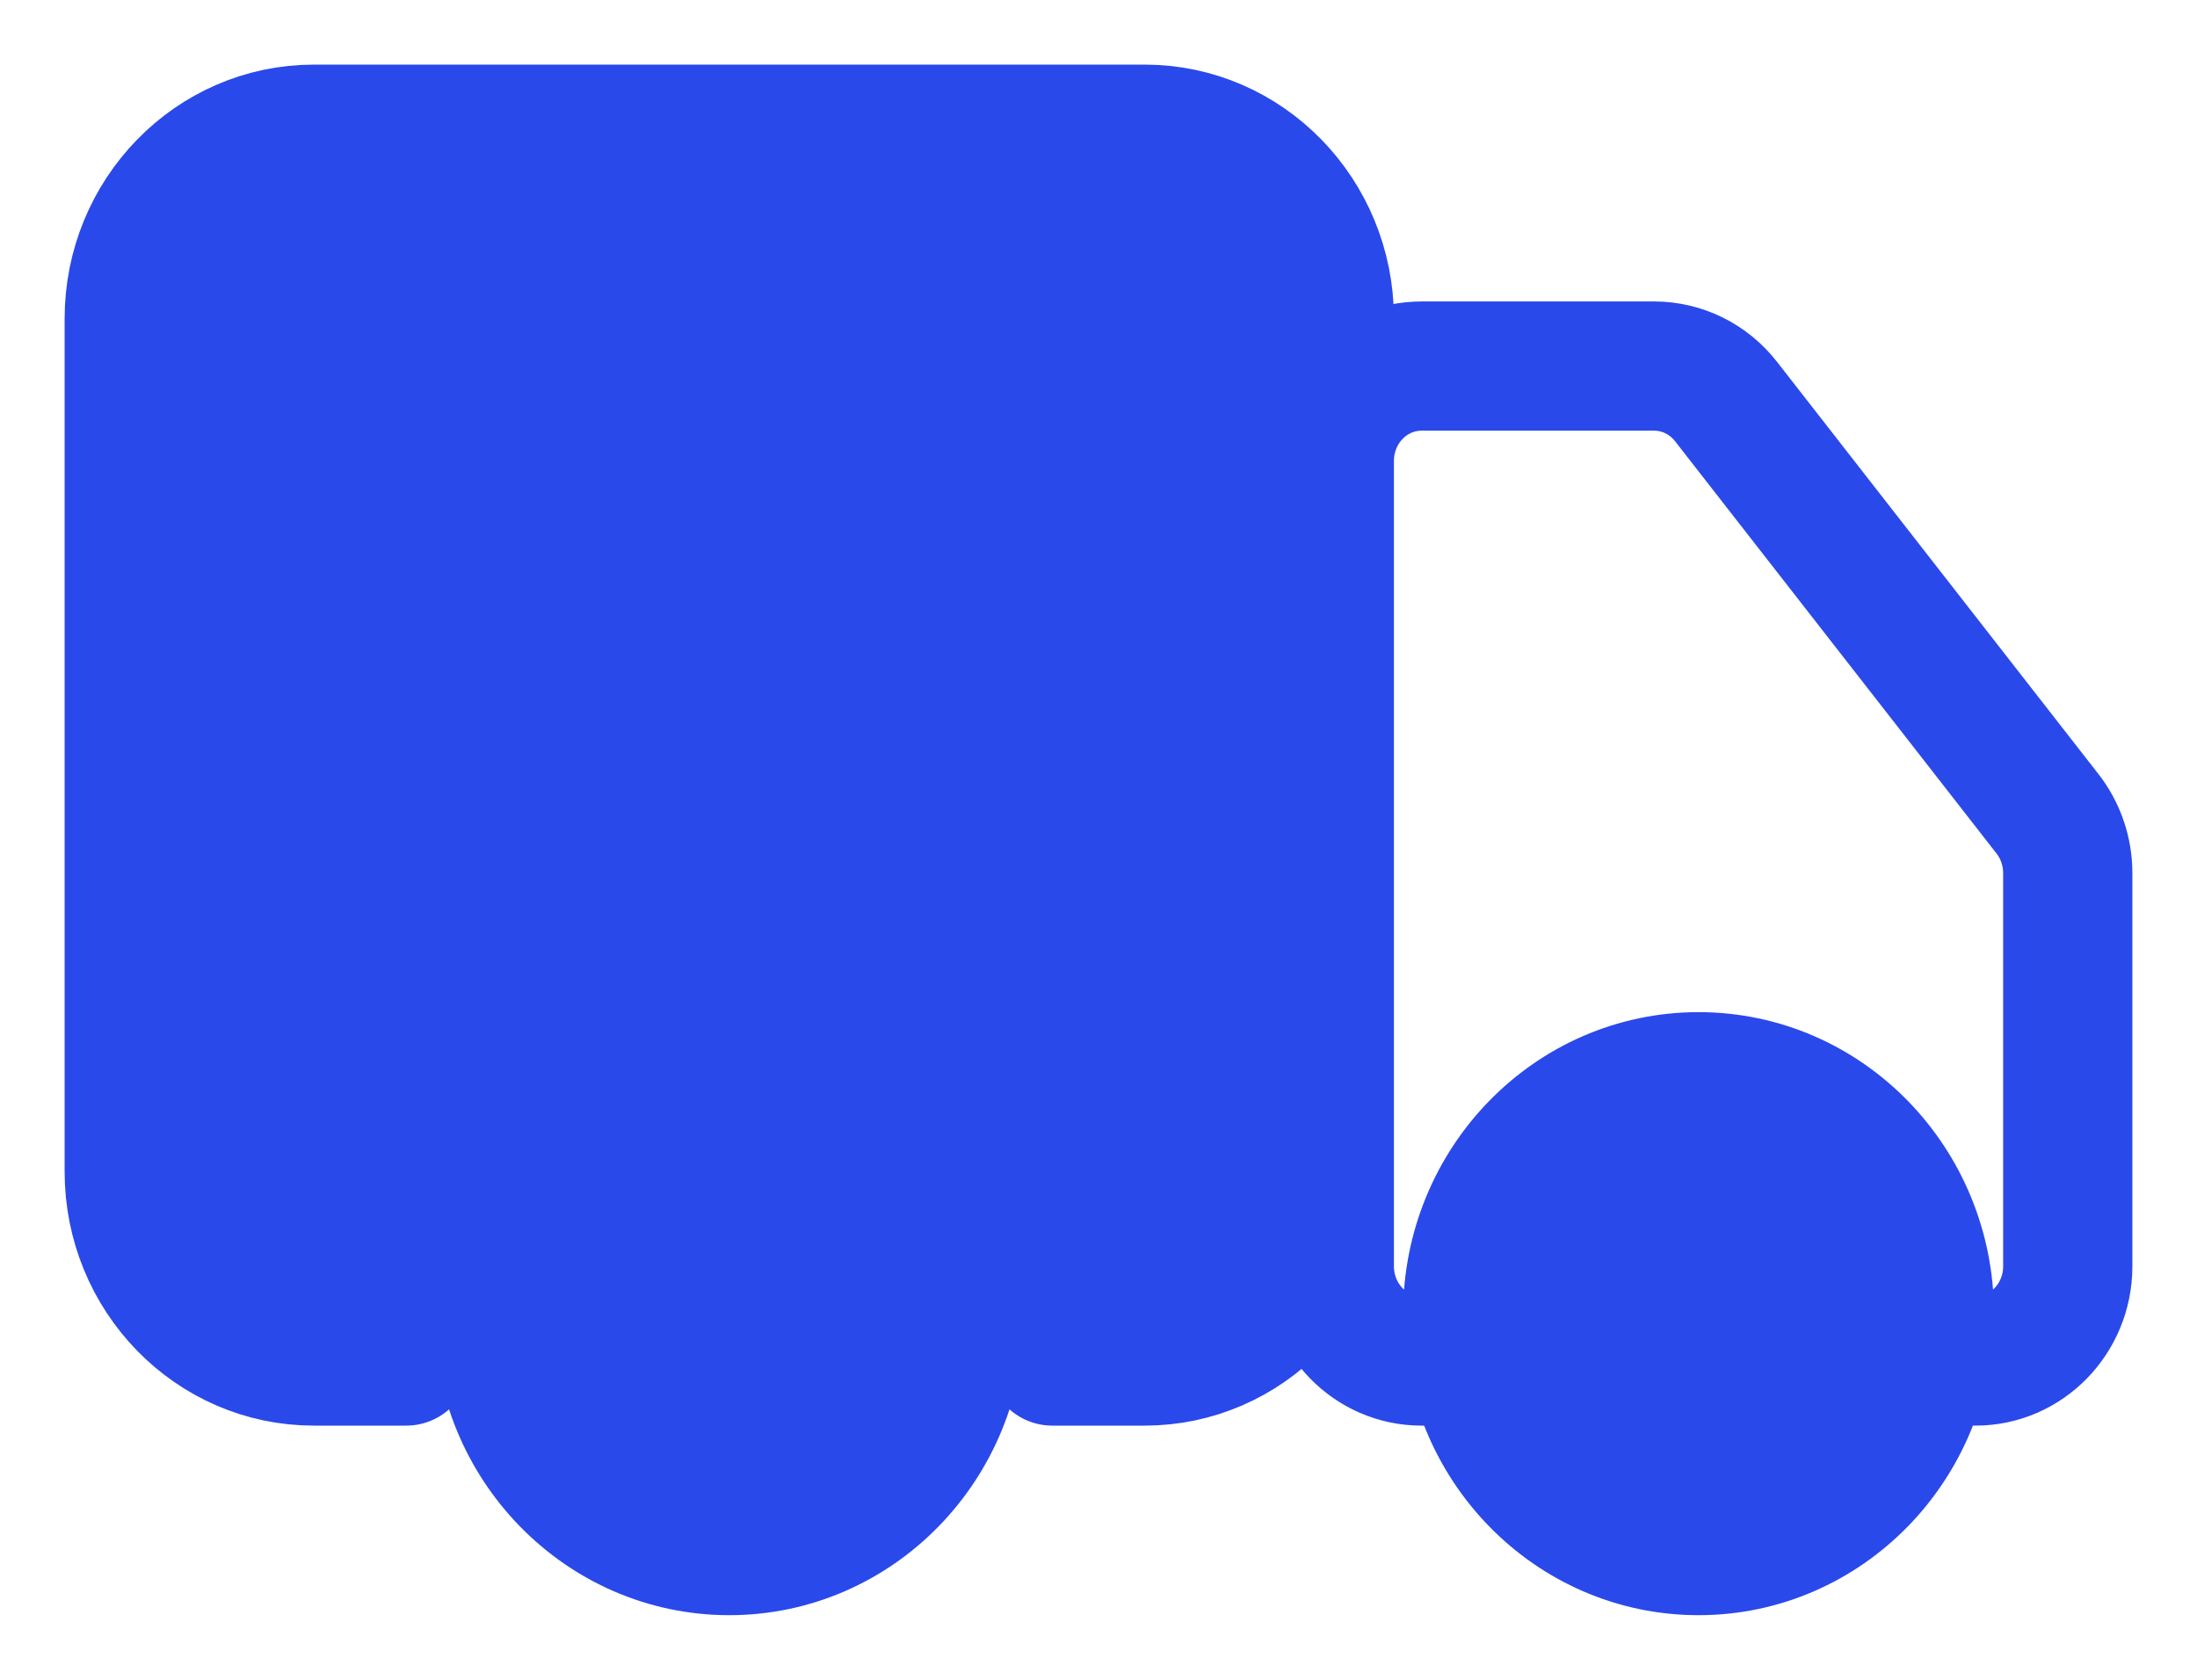
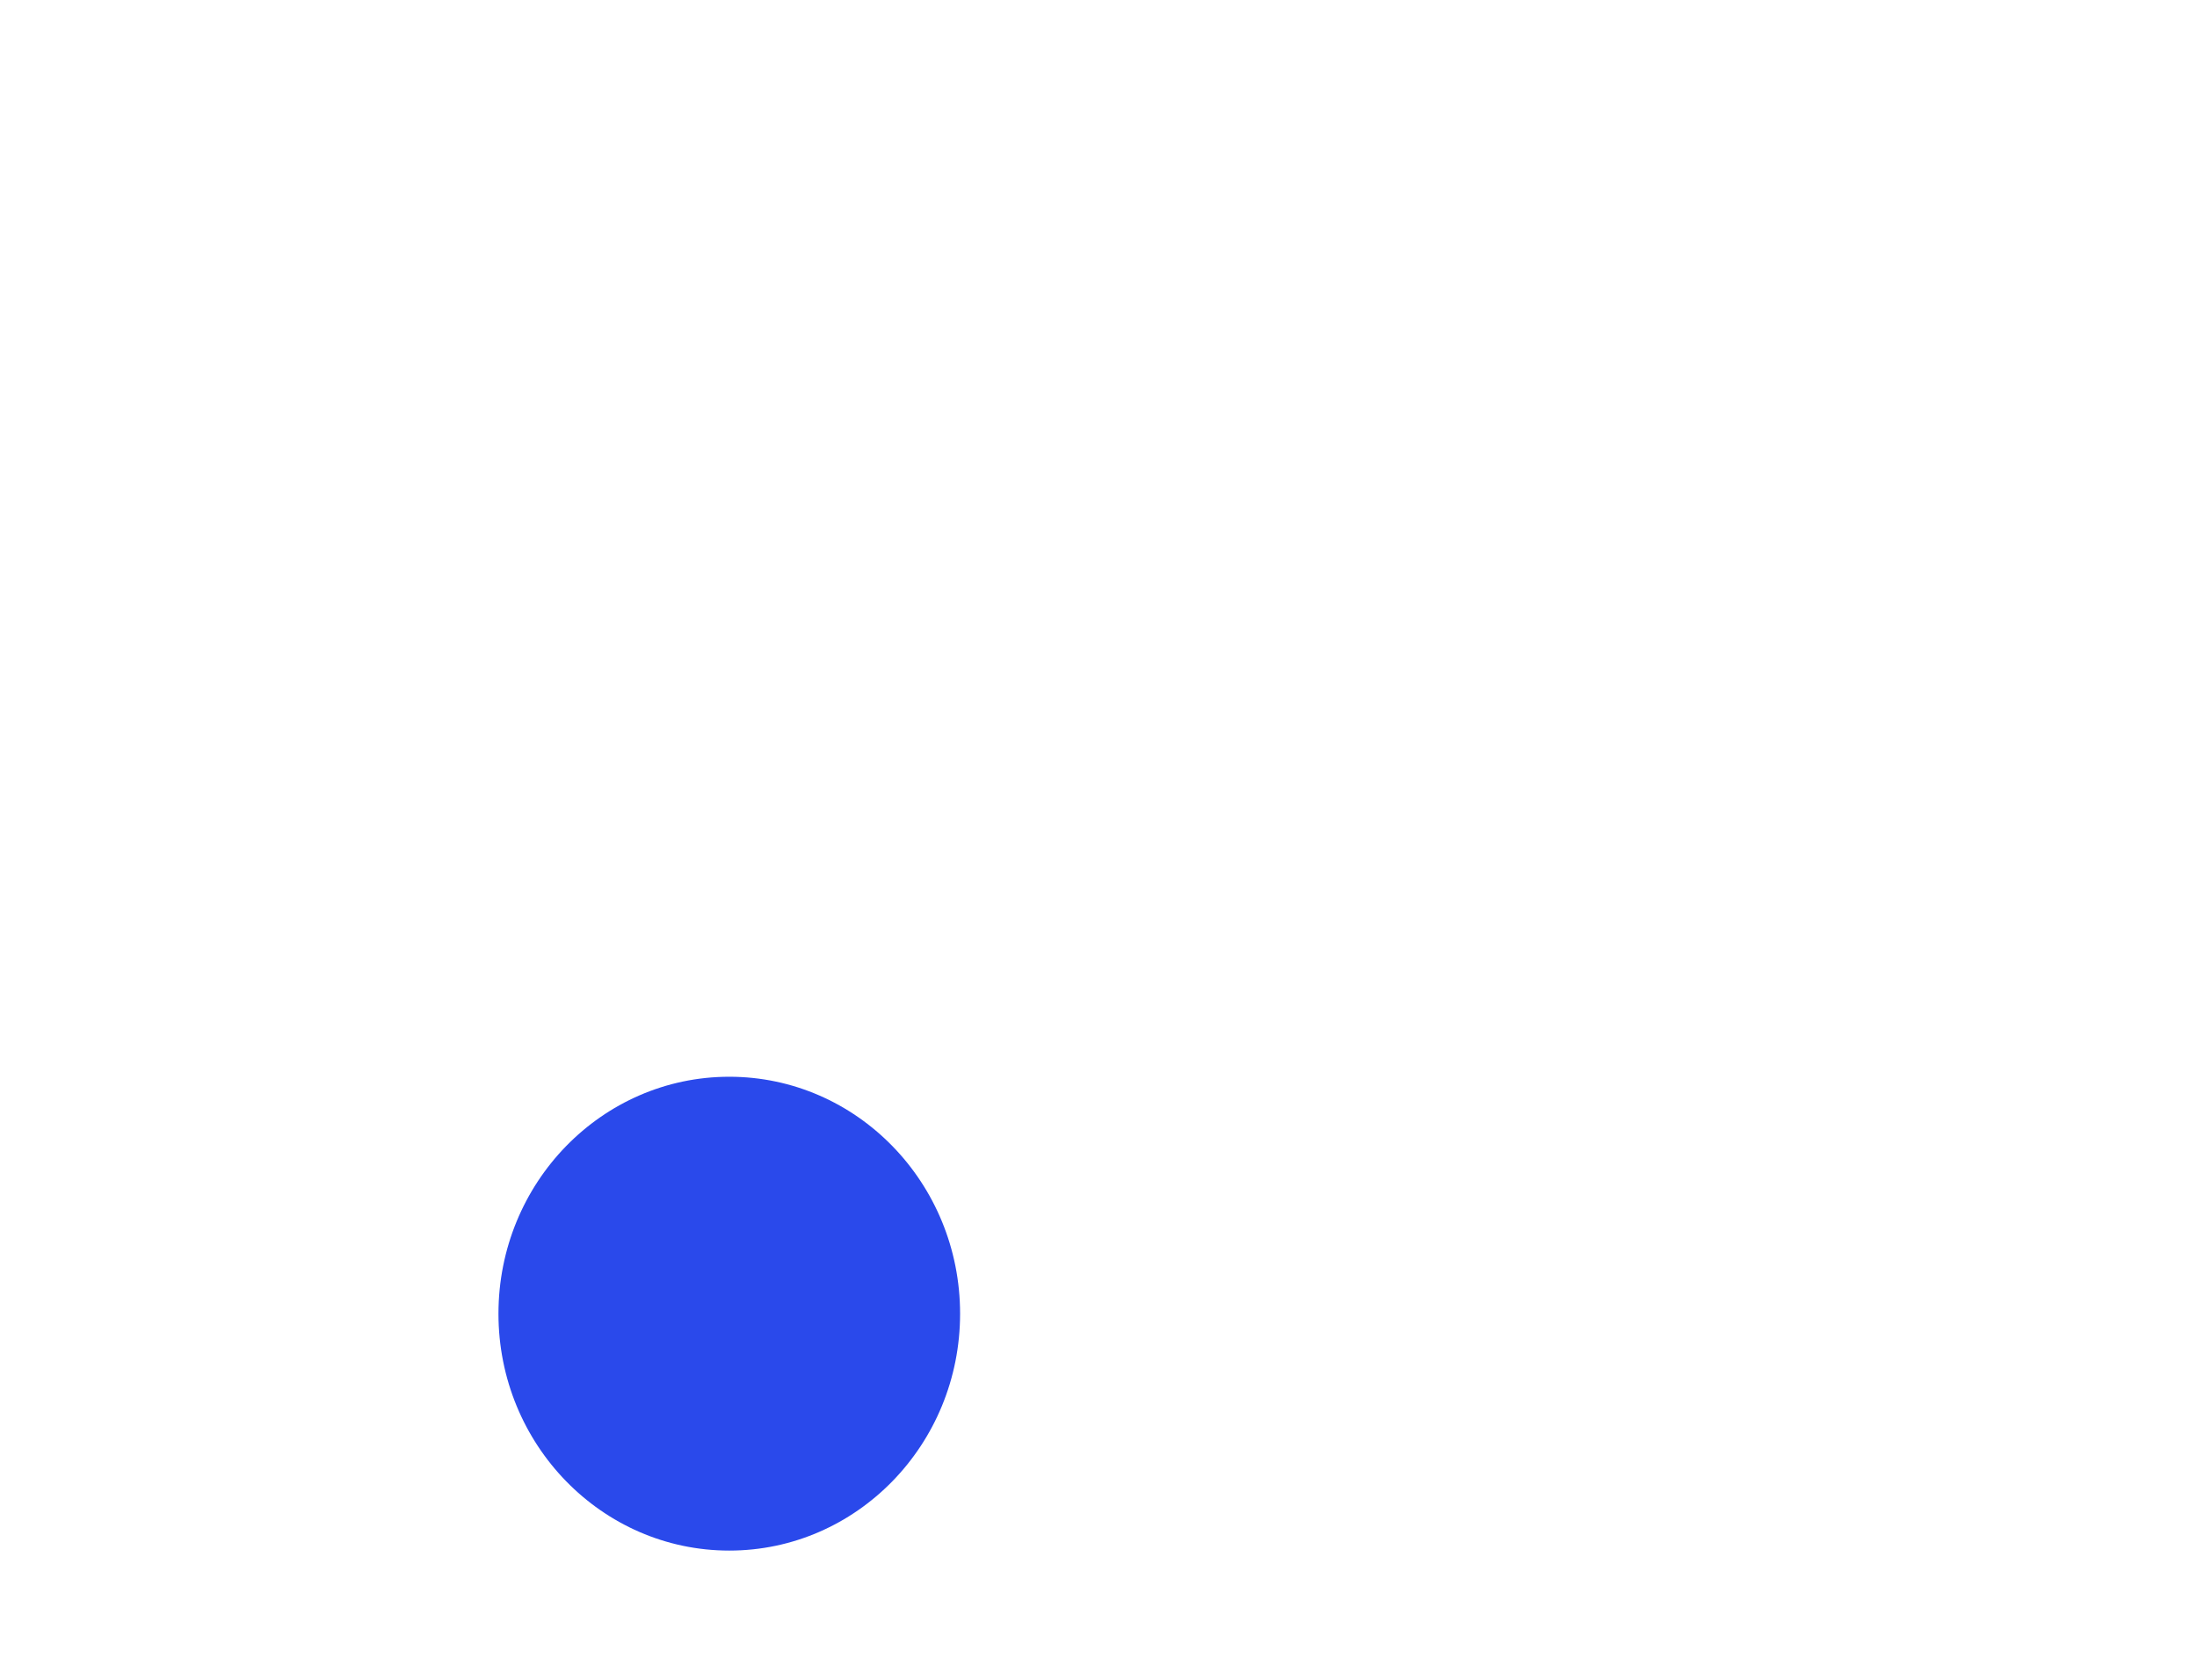
<svg xmlns="http://www.w3.org/2000/svg" width="17" height="13" viewBox="0 0 17 13" fill="none">
  <path d="M7.429 10.167C7.429 11.179 6.629 12 5.643 12C4.657 12 3.857 11.179 3.857 10.167C3.857 9.154 4.657 8.333 5.643 8.333C6.629 8.333 7.429 9.154 7.429 10.167Z" fill="#2A49EB" />
-   <path d="M14.929 10.167C14.929 11.179 14.129 12 13.143 12C12.157 12 11.357 11.179 11.357 10.167C11.357 9.154 12.157 8.333 13.143 8.333C14.129 8.333 14.929 9.154 14.929 10.167Z" fill="#2A49EB" />
-   <path d="M3.143 10.533H2.429C1.64 10.533 1 9.877 1 9.067V2.467C1 1.657 1.64 1 2.429 1H8.857C9.646 1 10.286 1.657 10.286 2.467V9.067C10.286 9.877 9.646 10.533 8.857 10.533H8.143M11.357 10.533H11C10.605 10.533 10.286 10.205 10.286 9.8V3.567C10.286 3.162 10.605 2.833 11 2.833H12.8C13.017 2.833 13.222 2.935 13.357 3.109L15.844 6.299C15.945 6.429 16 6.591 16 6.757V9.8C16 10.205 15.68 10.533 15.286 10.533M7.429 10.167C7.429 11.179 6.629 12 5.643 12C4.657 12 3.857 11.179 3.857 10.167C3.857 9.154 4.657 8.333 5.643 8.333C6.629 8.333 7.429 9.154 7.429 10.167ZM14.929 10.167C14.929 11.179 14.129 12 13.143 12C12.157 12 11.357 11.179 11.357 10.167C11.357 9.154 12.157 8.333 13.143 8.333C14.129 8.333 14.929 9.154 14.929 10.167Z" stroke="#2A49EB" stroke-linecap="round" />
-   <path d="M1 2C1 1.448 1.448 1 2 1H9C9.552 1 10 1.448 10 2V9.105C10 9.615 9.617 10.043 9.11 10.099L5.61 10.488C5.537 10.496 5.463 10.496 5.39 10.488L1.89 10.099C1.383 10.043 1 9.615 1 9.105V2Z" fill="#2A49EB" />
</svg>